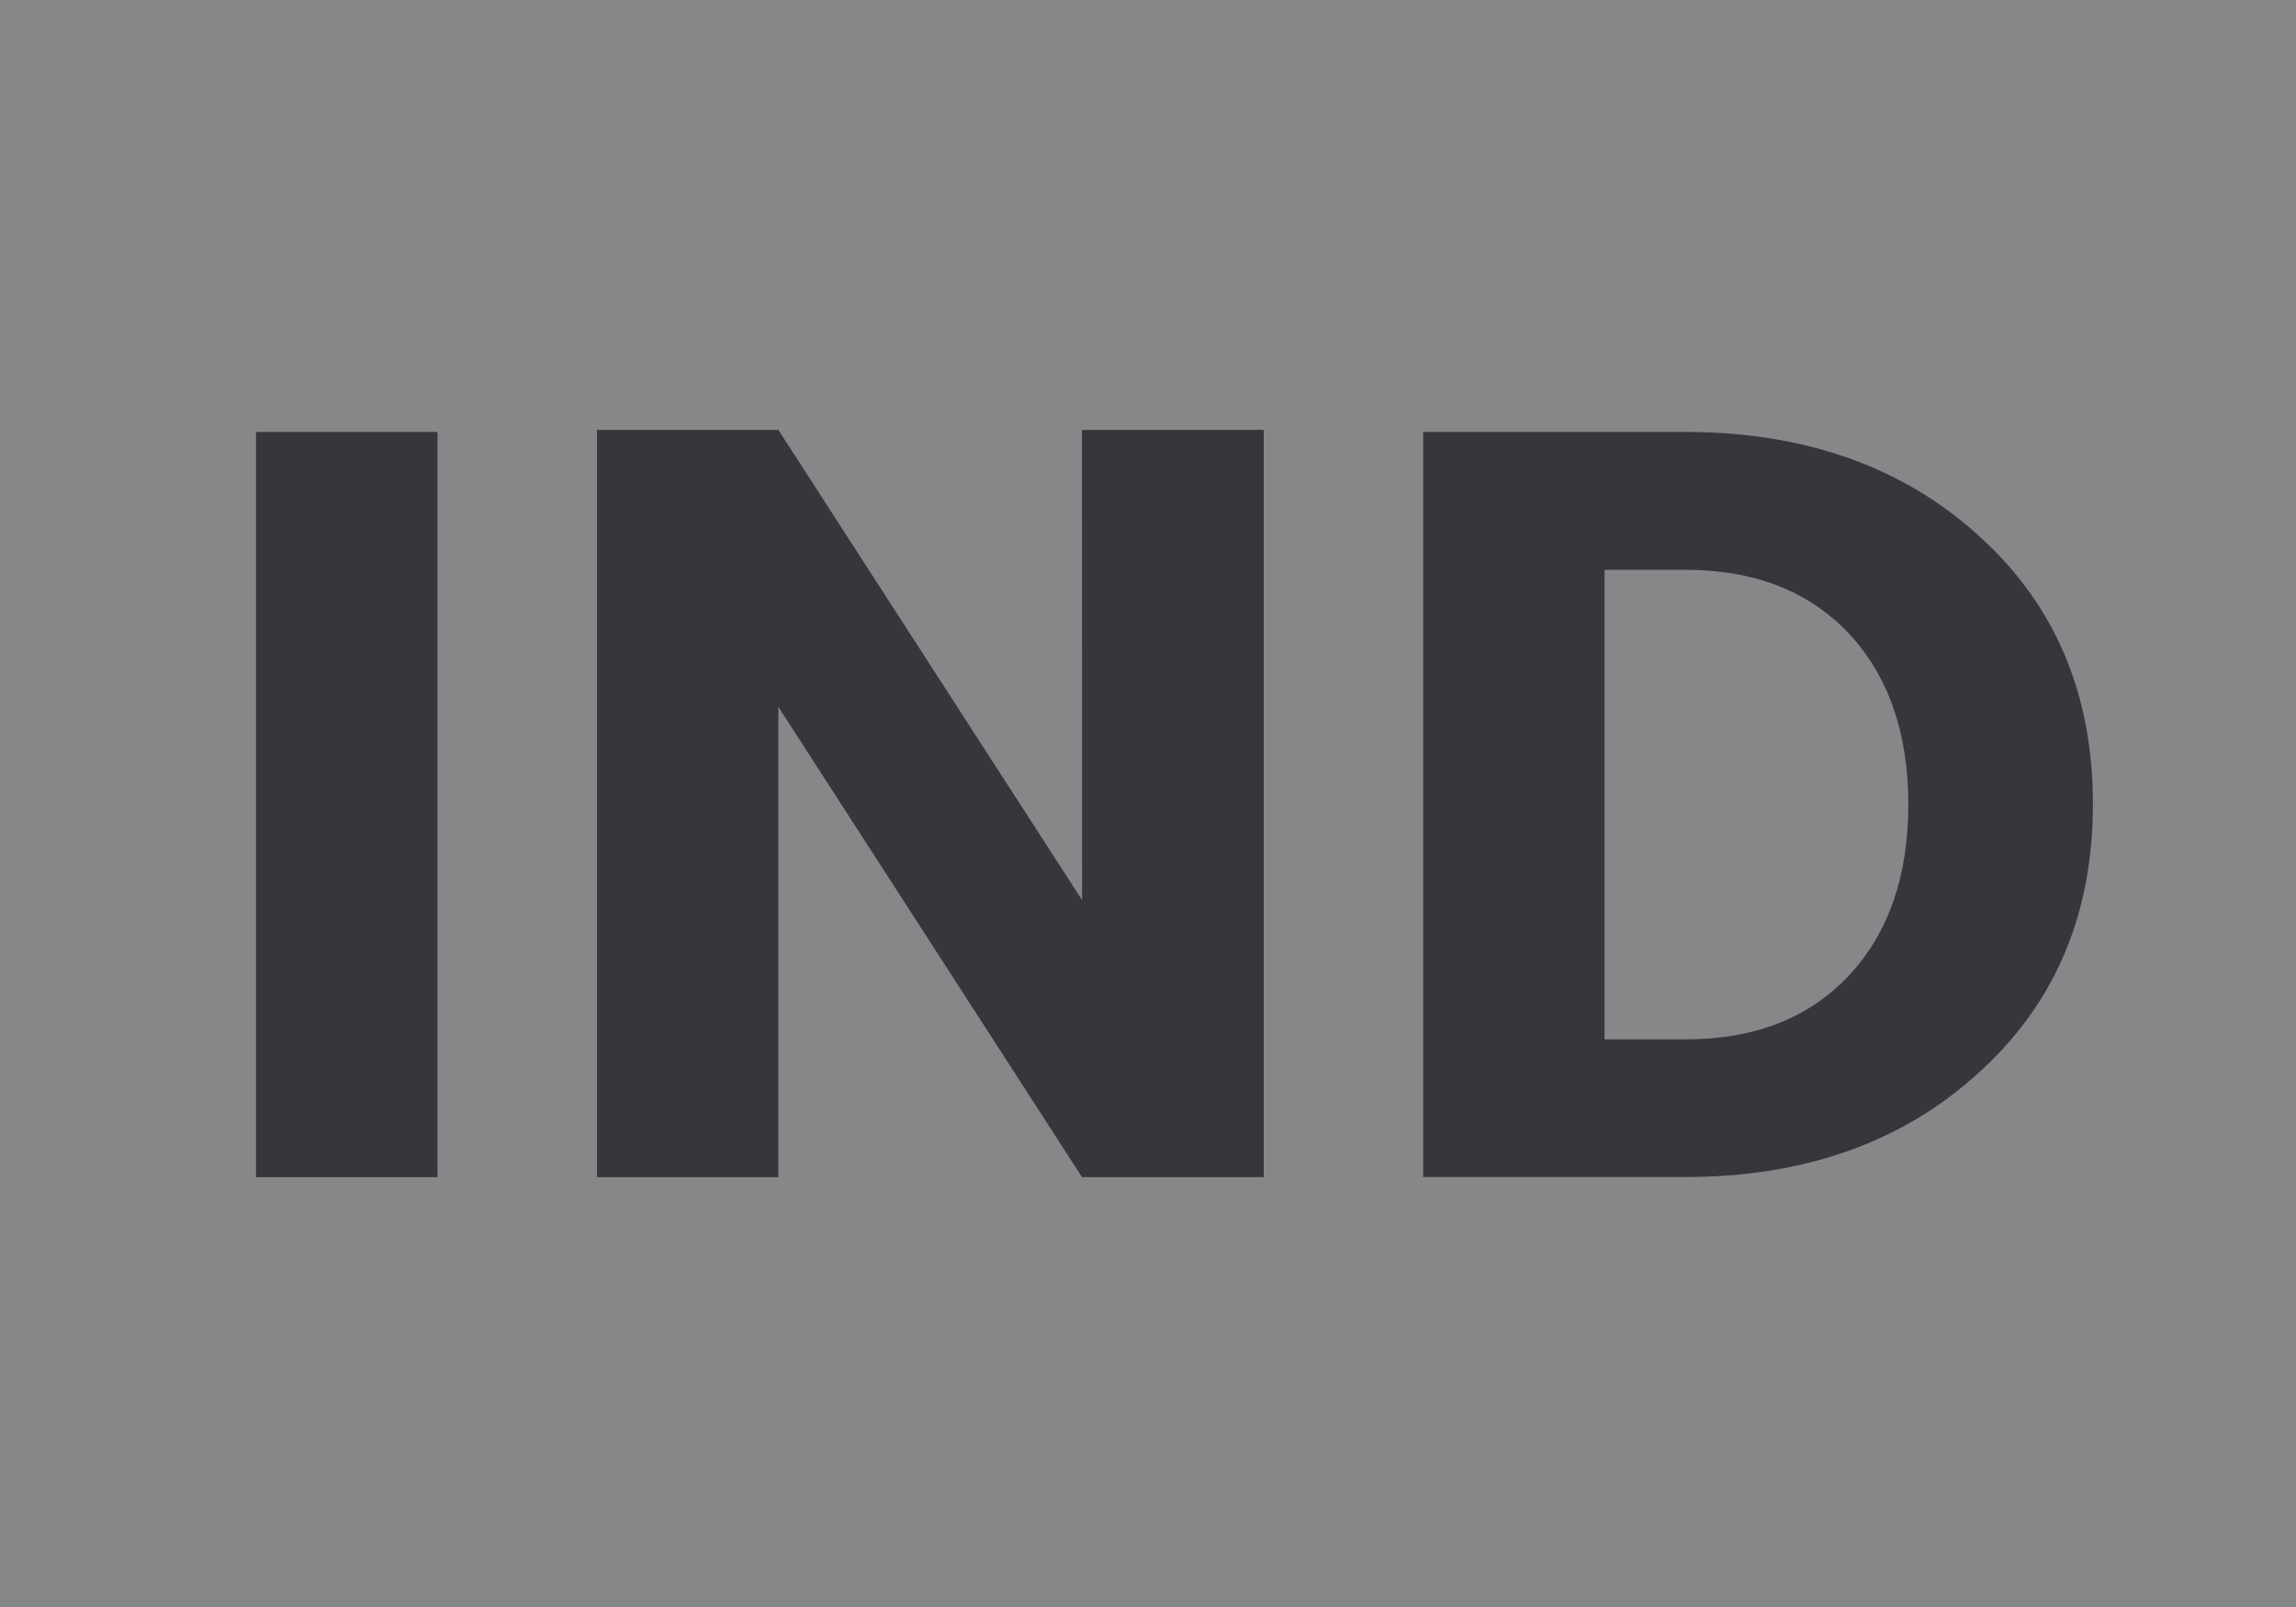
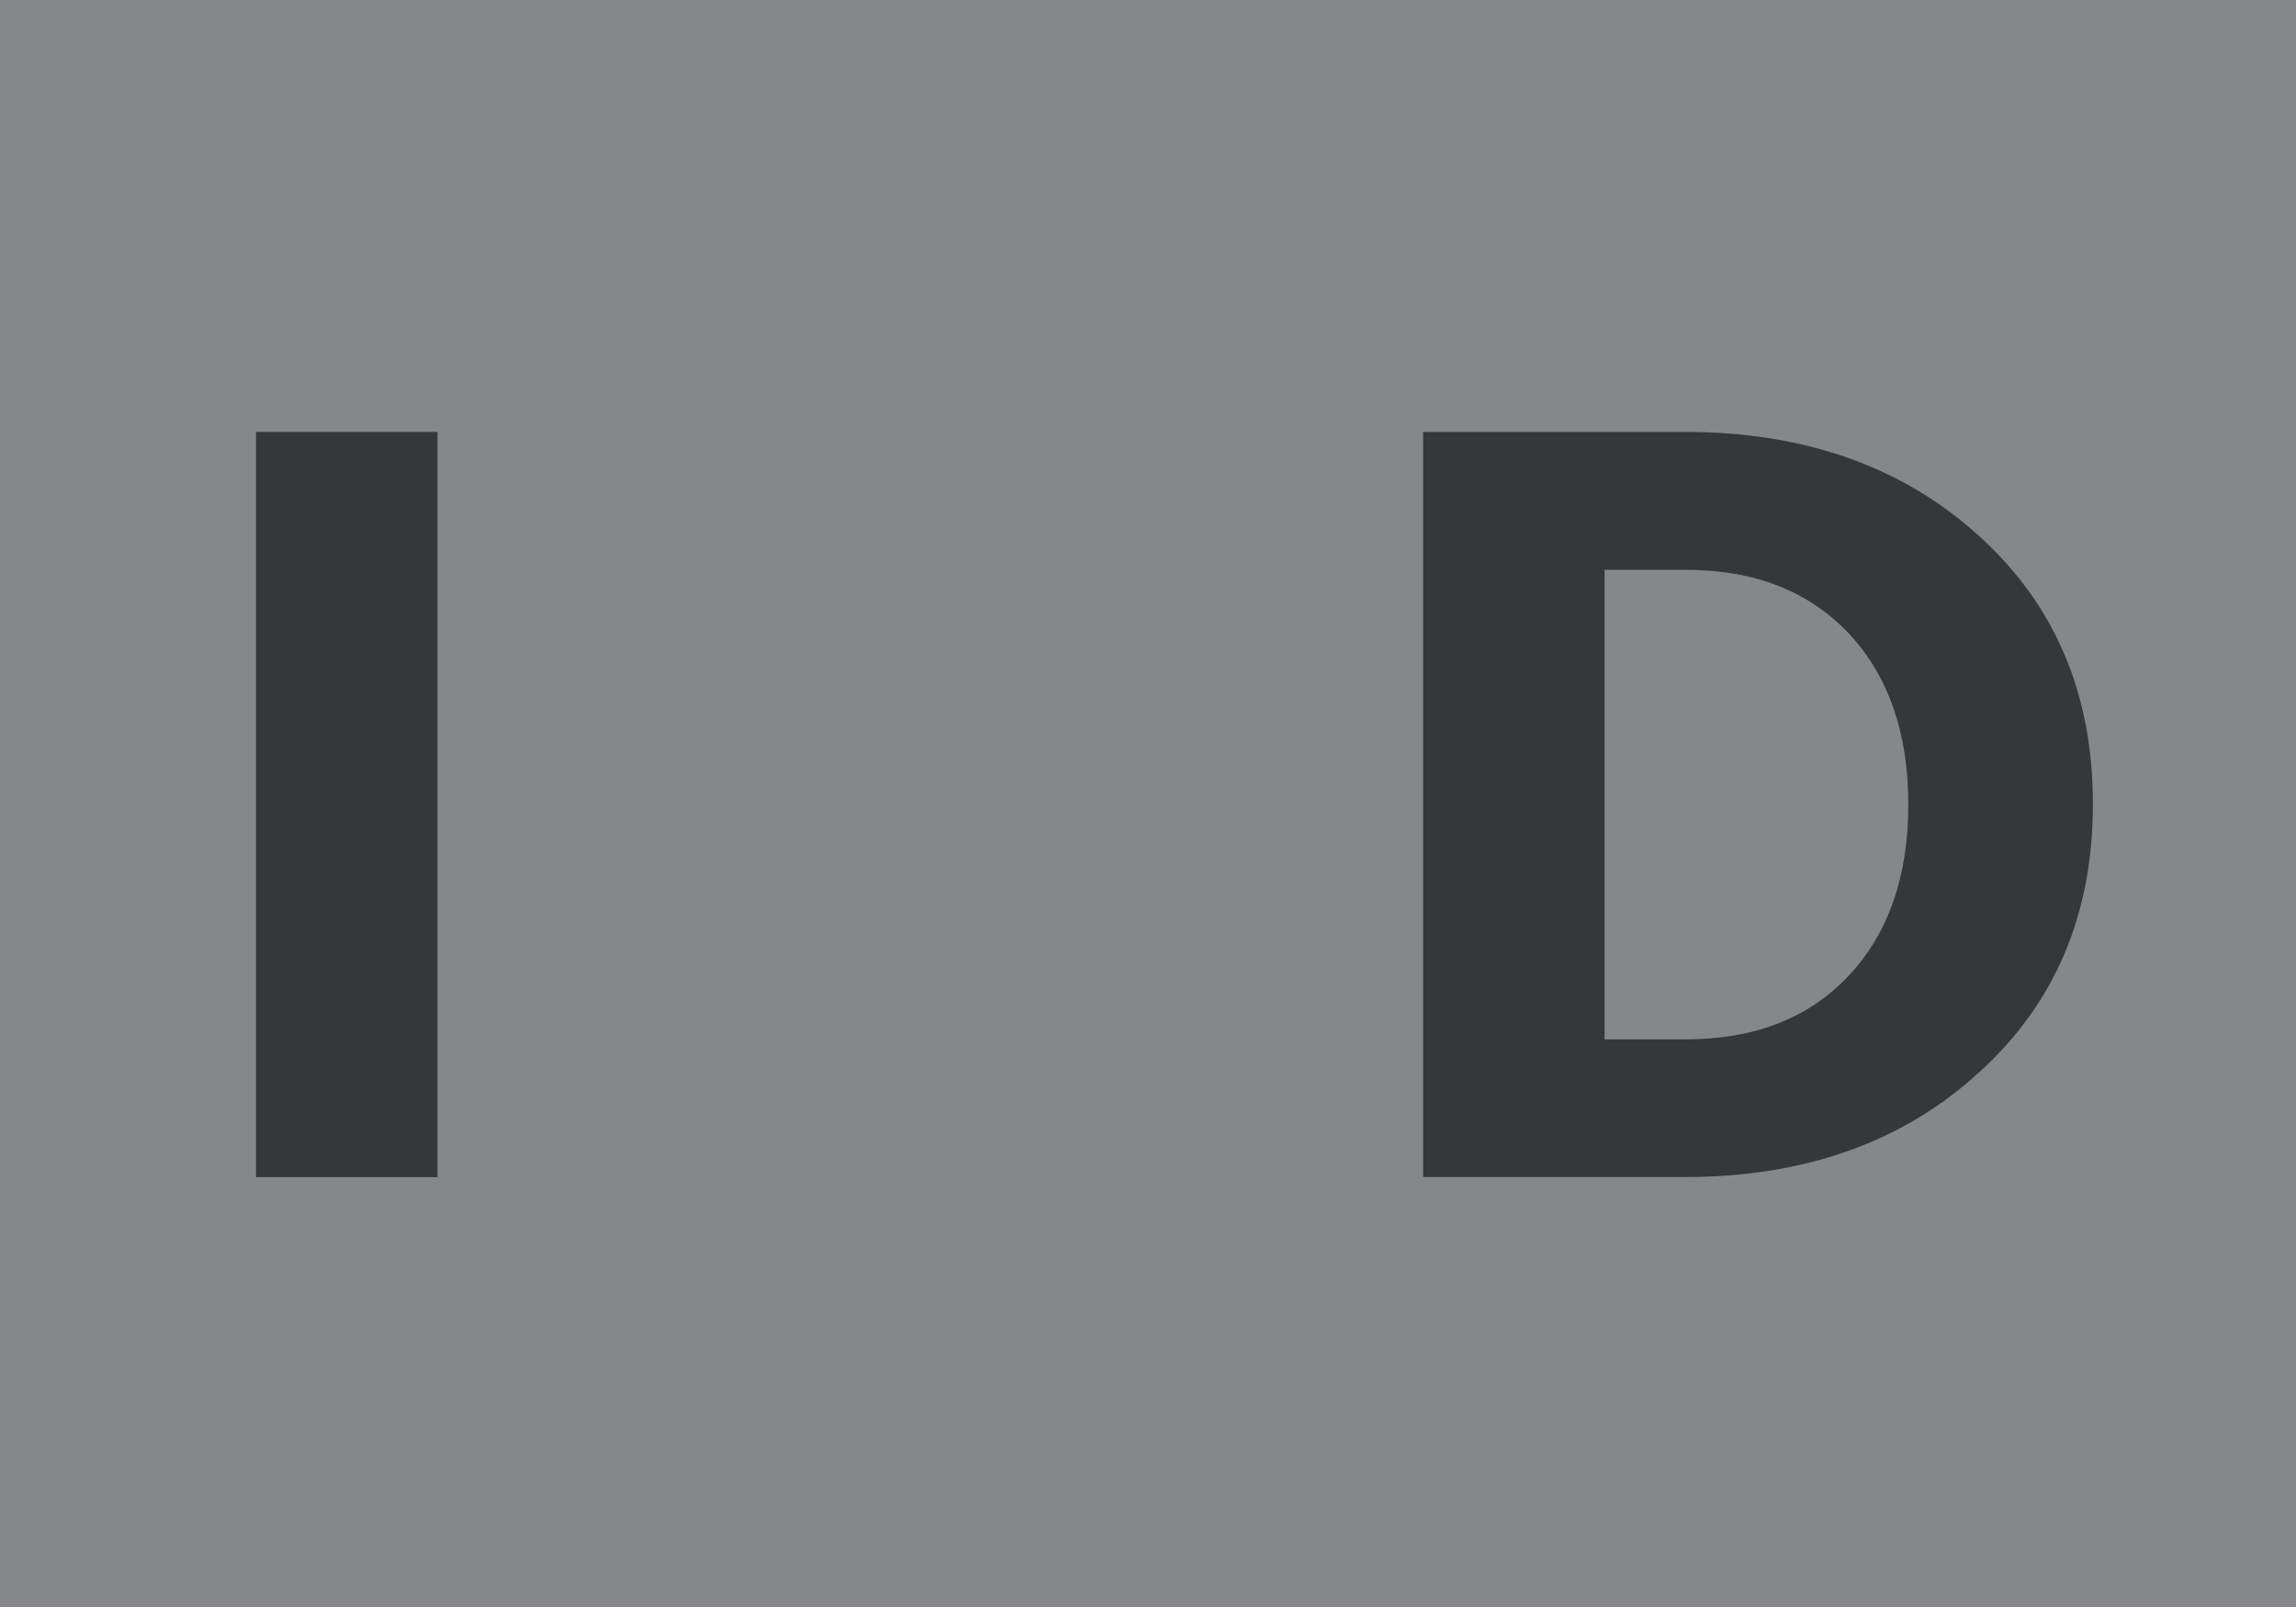
<svg xmlns="http://www.w3.org/2000/svg" version="1.1" id="Layer_1" x="0px" y="0px" width="20px" height="14px" viewBox="0 0 20 14" enable-background="new 0 0 20 14" xml:space="preserve">
  <rect x="-0.125" y="-0.125" fill="#868789" width="20.313" height="14.313" />
  <g>
-     <path fill="#35373A" d="M2.23,10.255V3.763h1.581v6.492H2.23z" />
-     <path fill="#35373A" d="M9.425,3.745h1.583v6.51H9.425L6.78,6.158v4.097H5.2v-6.51h1.58l2.646,4.097L9.425,3.745L9.425,3.745z" />
+     <path fill="#35373A" d="M2.23,10.255V3.763h1.581v6.492z" />
    <path fill="#35373A" d="M14.68,3.763c1.035,0,1.891,0.301,2.553,0.901c0.668,0.601,0.998,1.382,0.998,2.34   c0,0.96-0.33,1.742-0.998,2.344c-0.662,0.604-1.517,0.906-2.553,0.906h-2.283V3.763H14.68z M13.977,9.055h0.703   c0.604,0,1.077-0.185,1.426-0.557c0.345-0.37,0.517-0.866,0.517-1.489c0-0.622-0.172-1.118-0.517-1.489   c-0.349-0.369-0.82-0.556-1.426-0.556h-0.703V9.055z" />
  </g>
</svg>